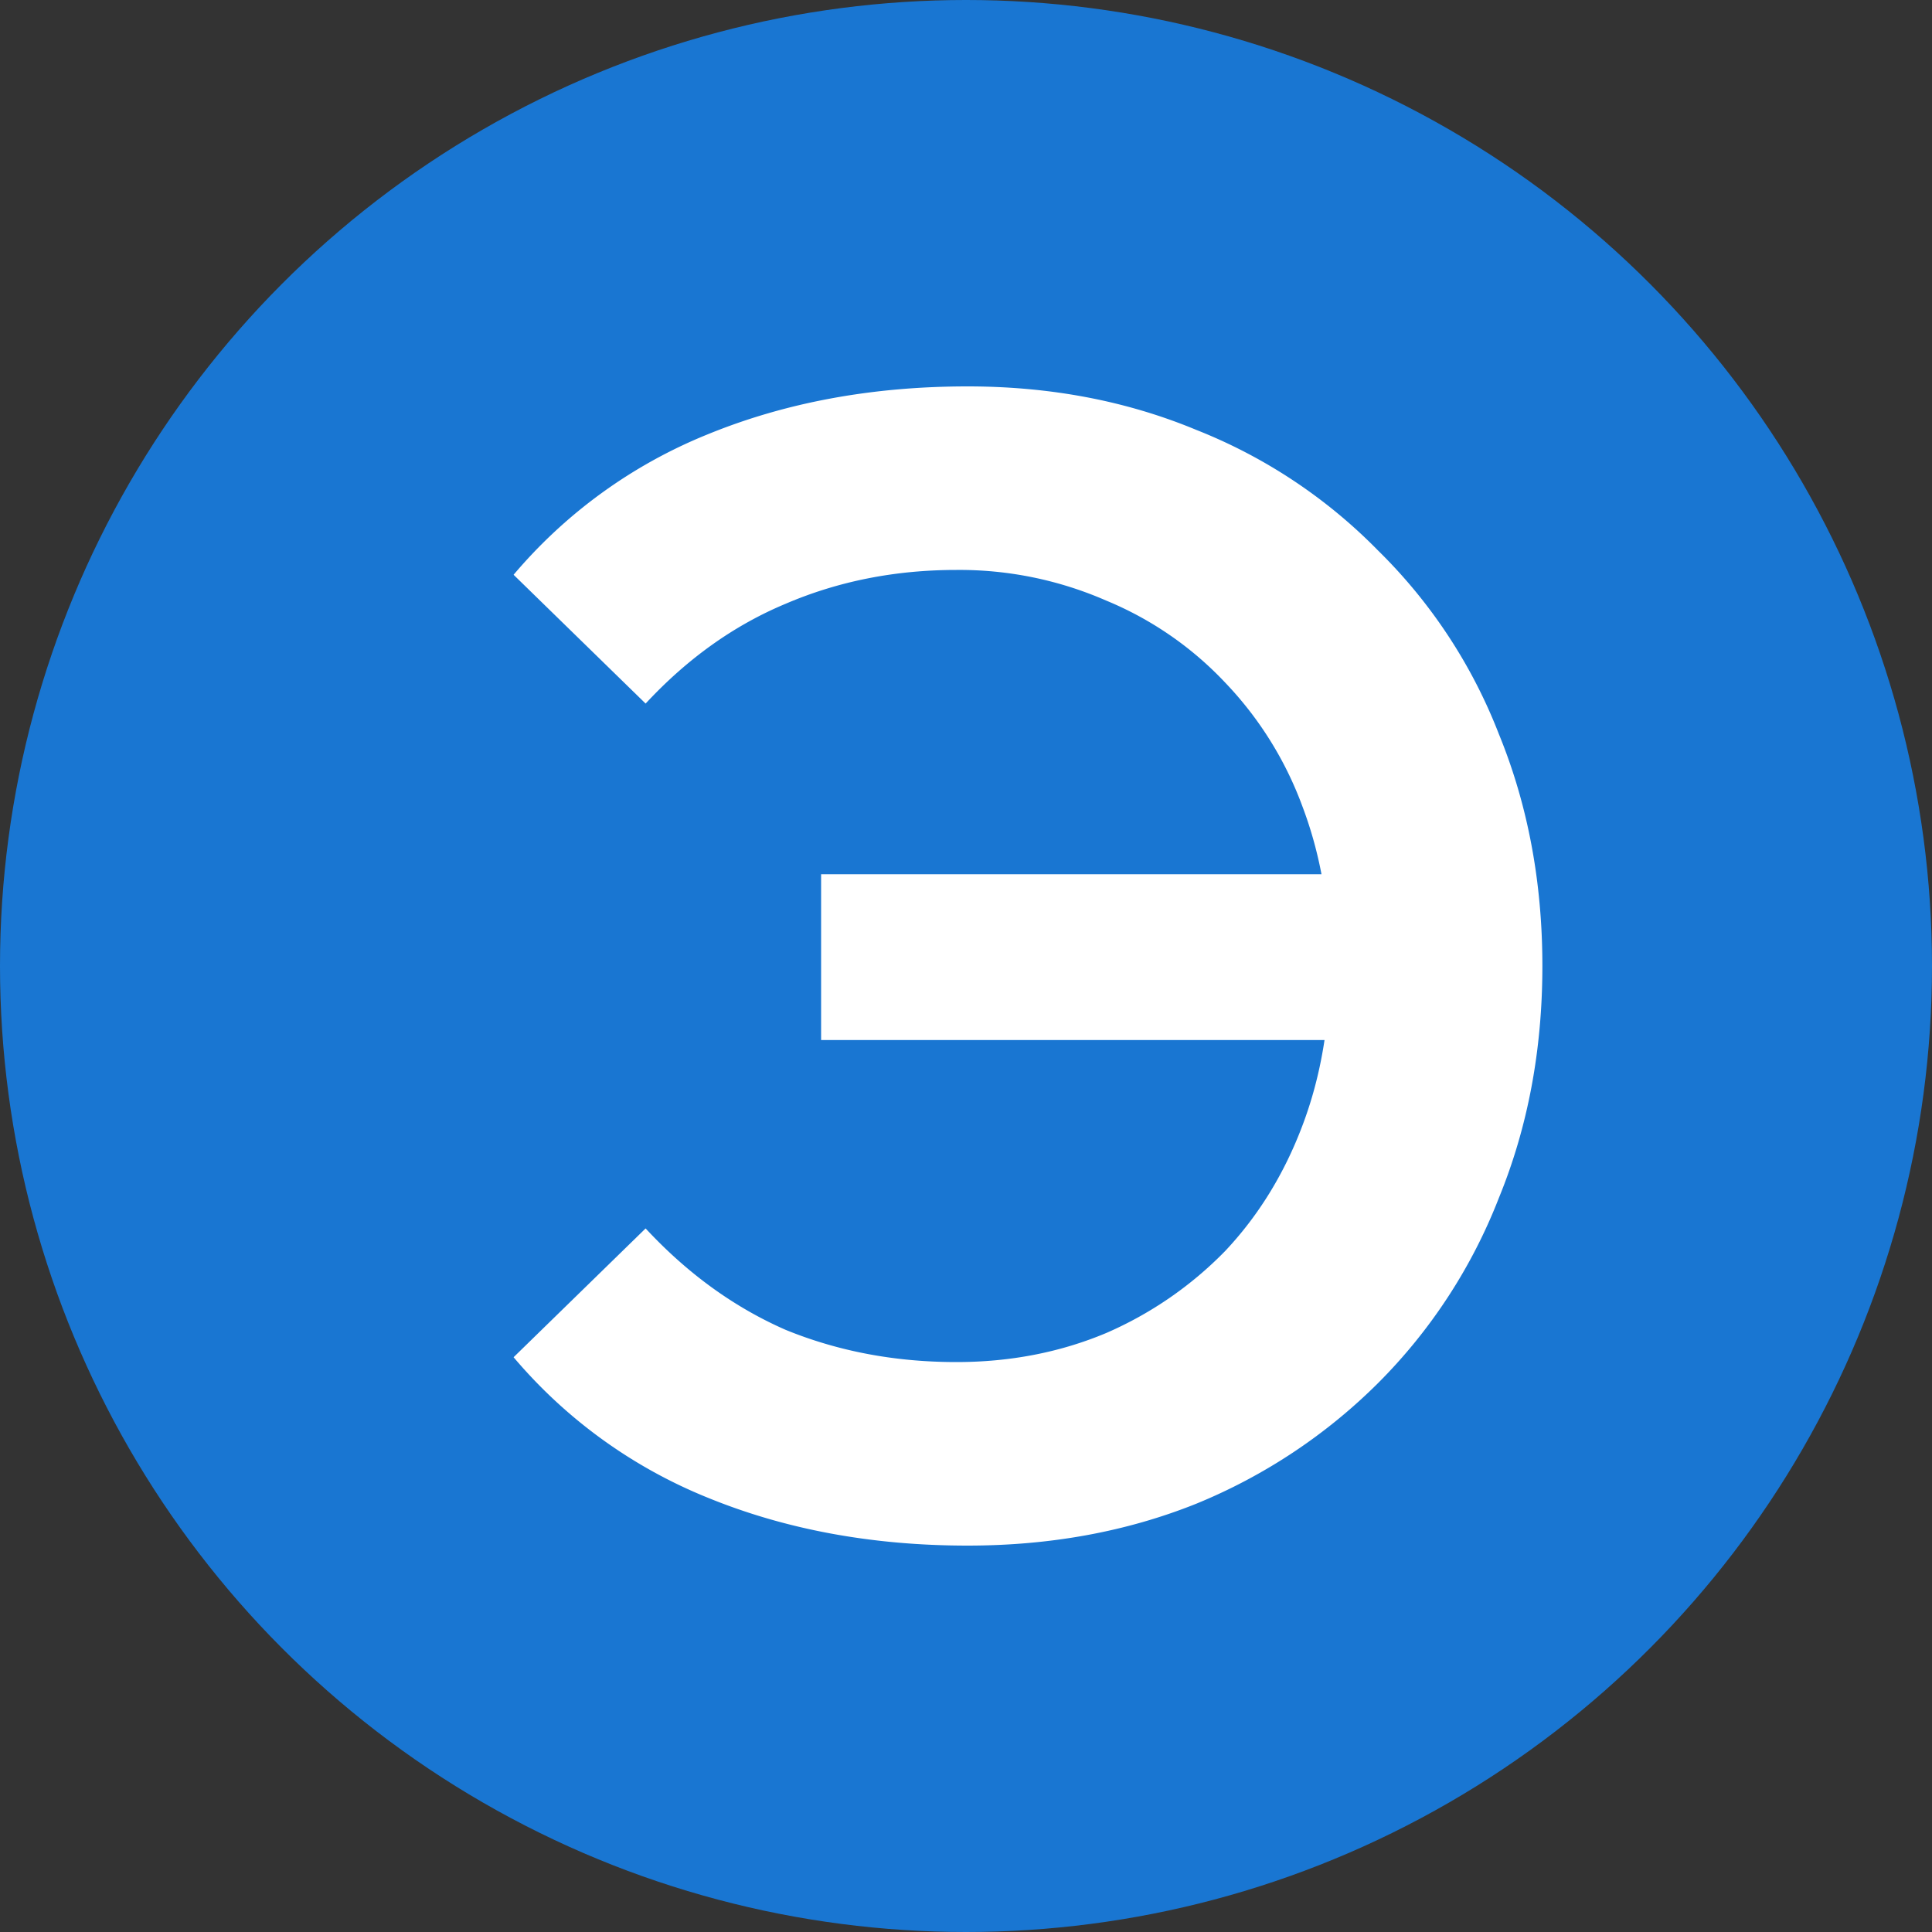
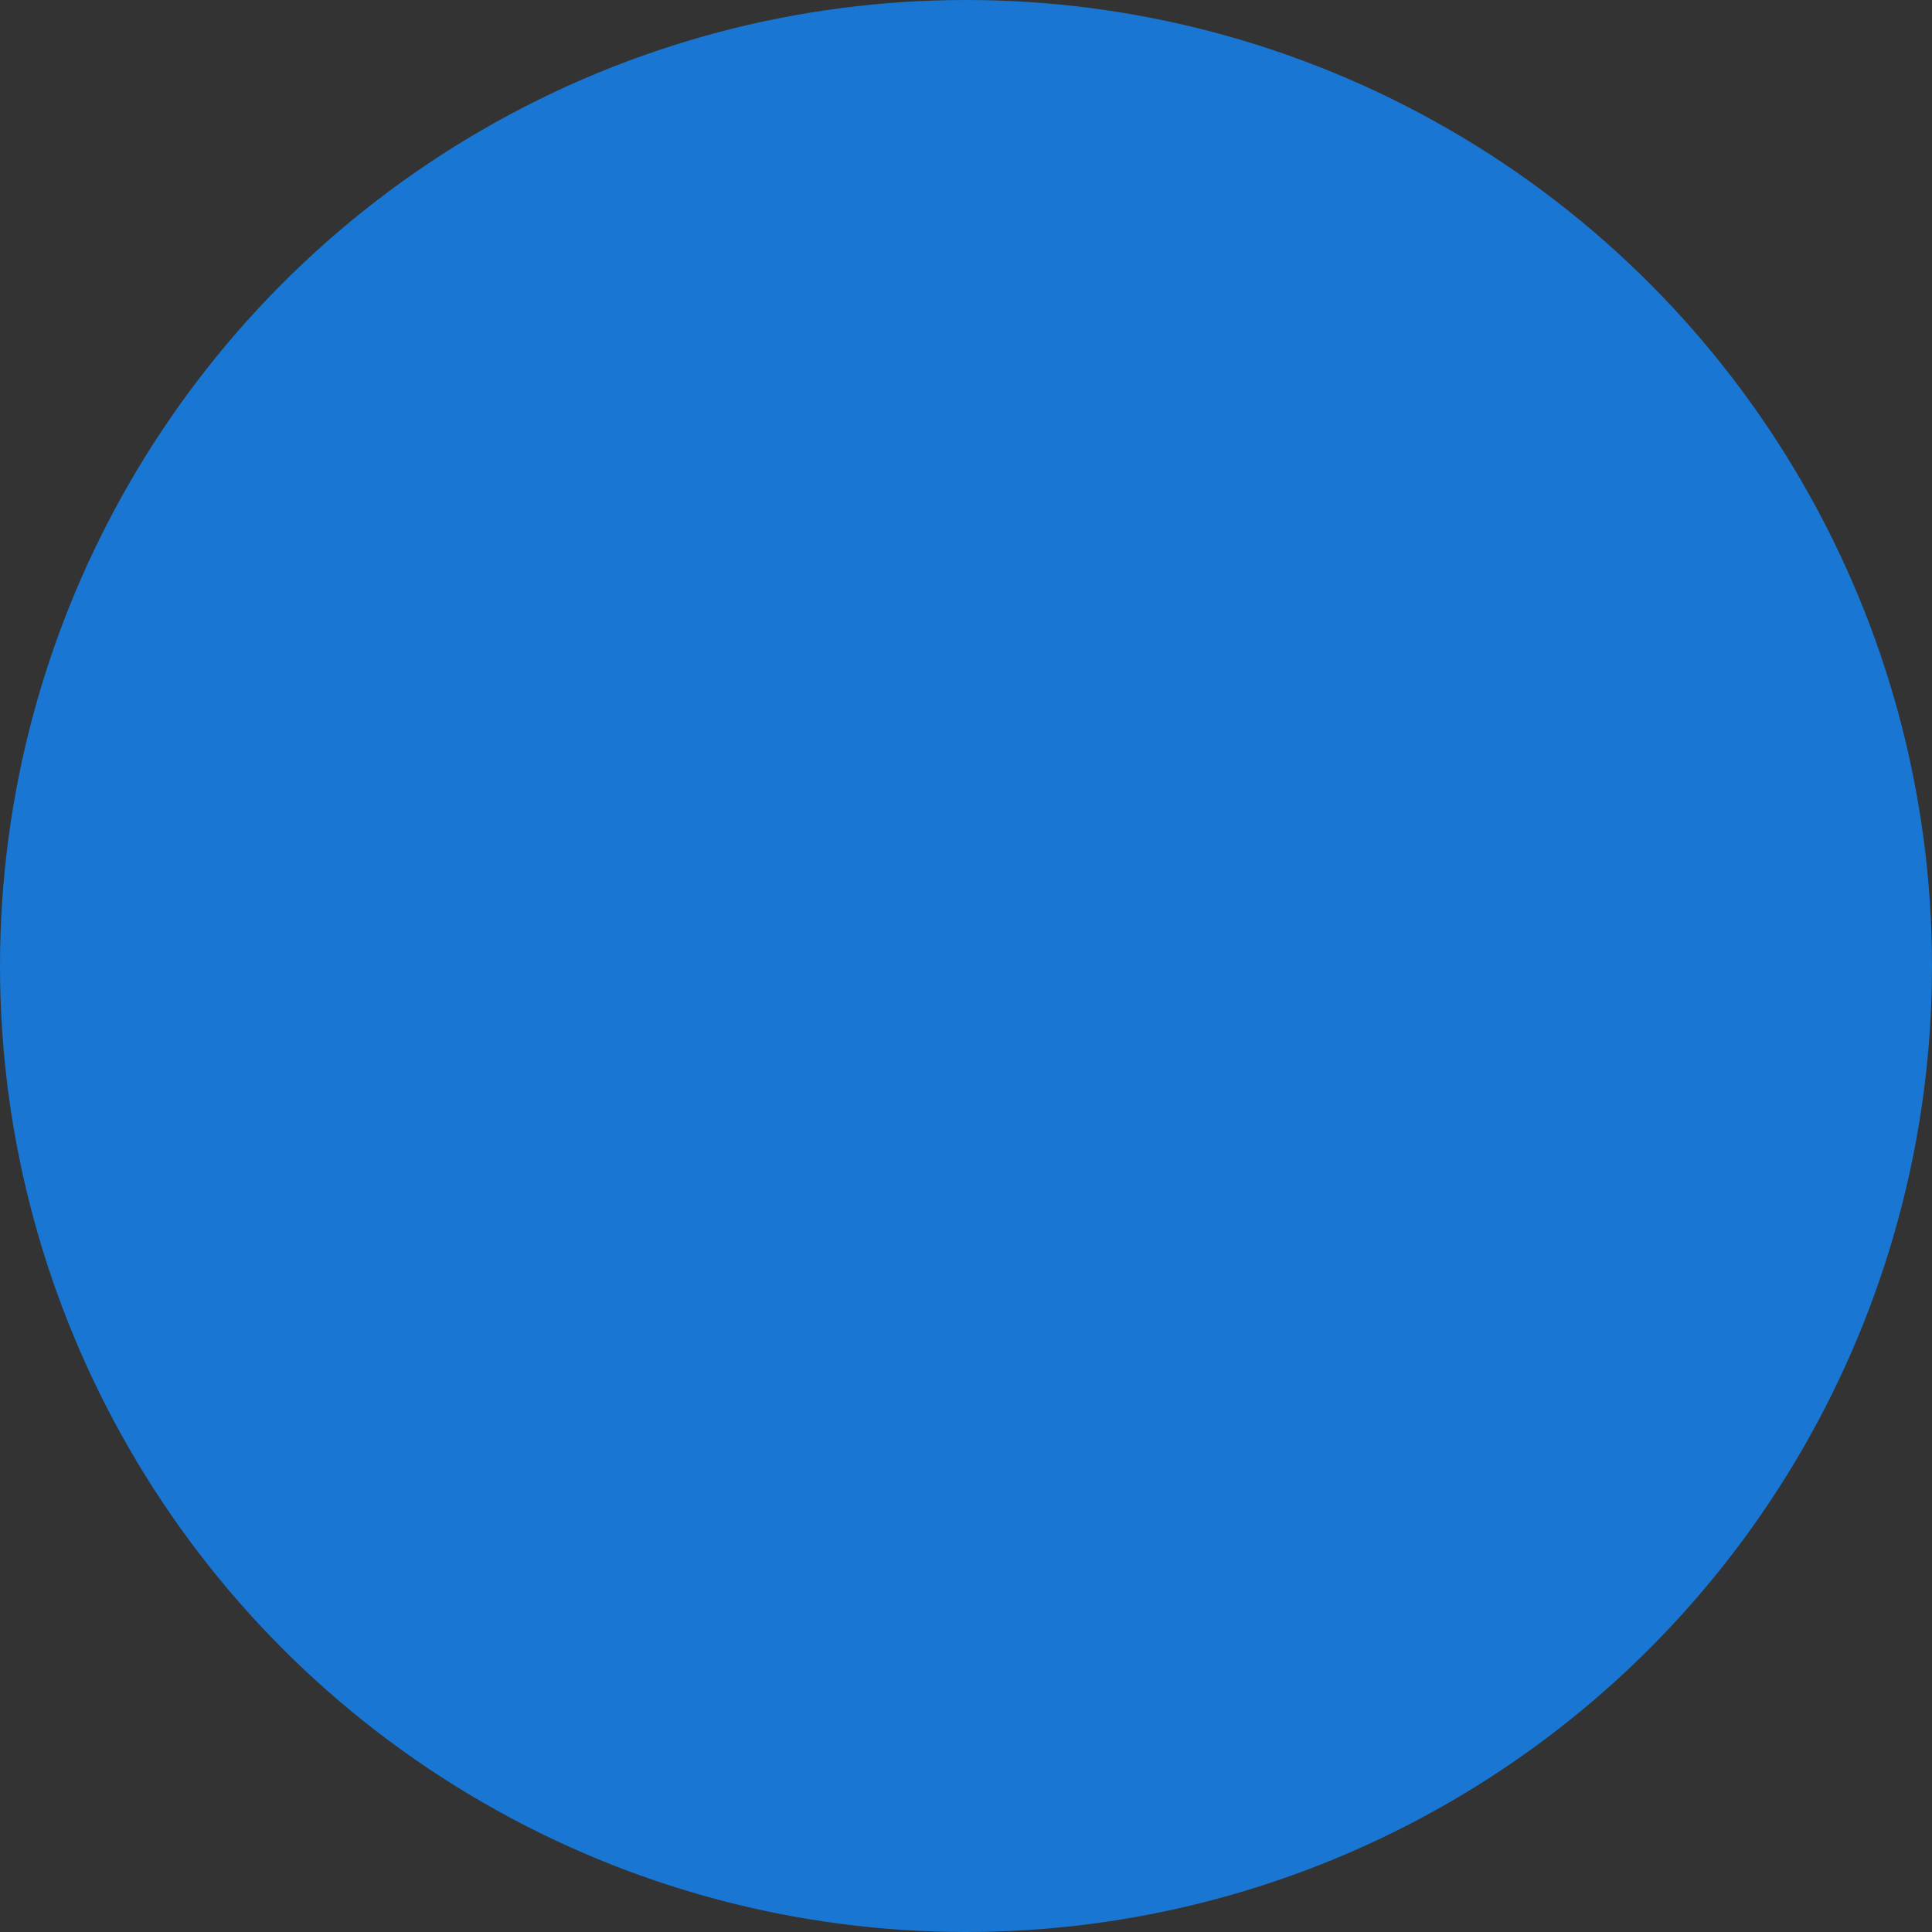
<svg xmlns="http://www.w3.org/2000/svg" width="24" height="24" fill="none">
  <rect width="100%" height="100%" fill="#333333" stroke="none" />
  <style>@media (prefers-color-scheme:dark){circle{fill:#90caf9}path{fill:#000}}</style>
  <circle cx="12" cy="12" r="12" fill="#1976d2" />
-   <path d="M10.2 12.92v-2.06h7.22v2.06H10.2Zm1.82-8.12c1.027 0 1.974.18 2.84.54a6.51 6.51 0 0 1 2.26 1.5 6.47 6.47 0 0 1 1.5 2.28c.36.88.54 1.84.54 2.88 0 1.04-.18 2-.54 2.88a6.674 6.674 0 0 1-1.5 2.3 6.905 6.905 0 0 1-2.26 1.5c-.866.347-1.813.52-2.84.52-1.186 0-2.266-.2-3.24-.6a6.2 6.2 0 0 1-2.4-1.74l1.64-1.6c.52.56 1.1.98 1.74 1.26.654.267 1.36.4 2.12.4.667 0 1.287-.12 1.86-.36a4.654 4.654 0 0 0 1.48-1.02c.414-.44.734-.96.96-1.56.227-.6.34-1.26.34-1.98s-.113-1.38-.34-1.98a4.435 4.435 0 0 0-.96-1.54 4.263 4.263 0 0 0-1.48-1.02 4.55 4.55 0 0 0-1.86-.38c-.76 0-1.466.14-2.12.42-.64.267-1.22.68-1.74 1.24l-1.64-1.6a6.2 6.2 0 0 1 2.4-1.74c.974-.4 2.054-.6 3.24-.6Z" fill="#fff" />
</svg>